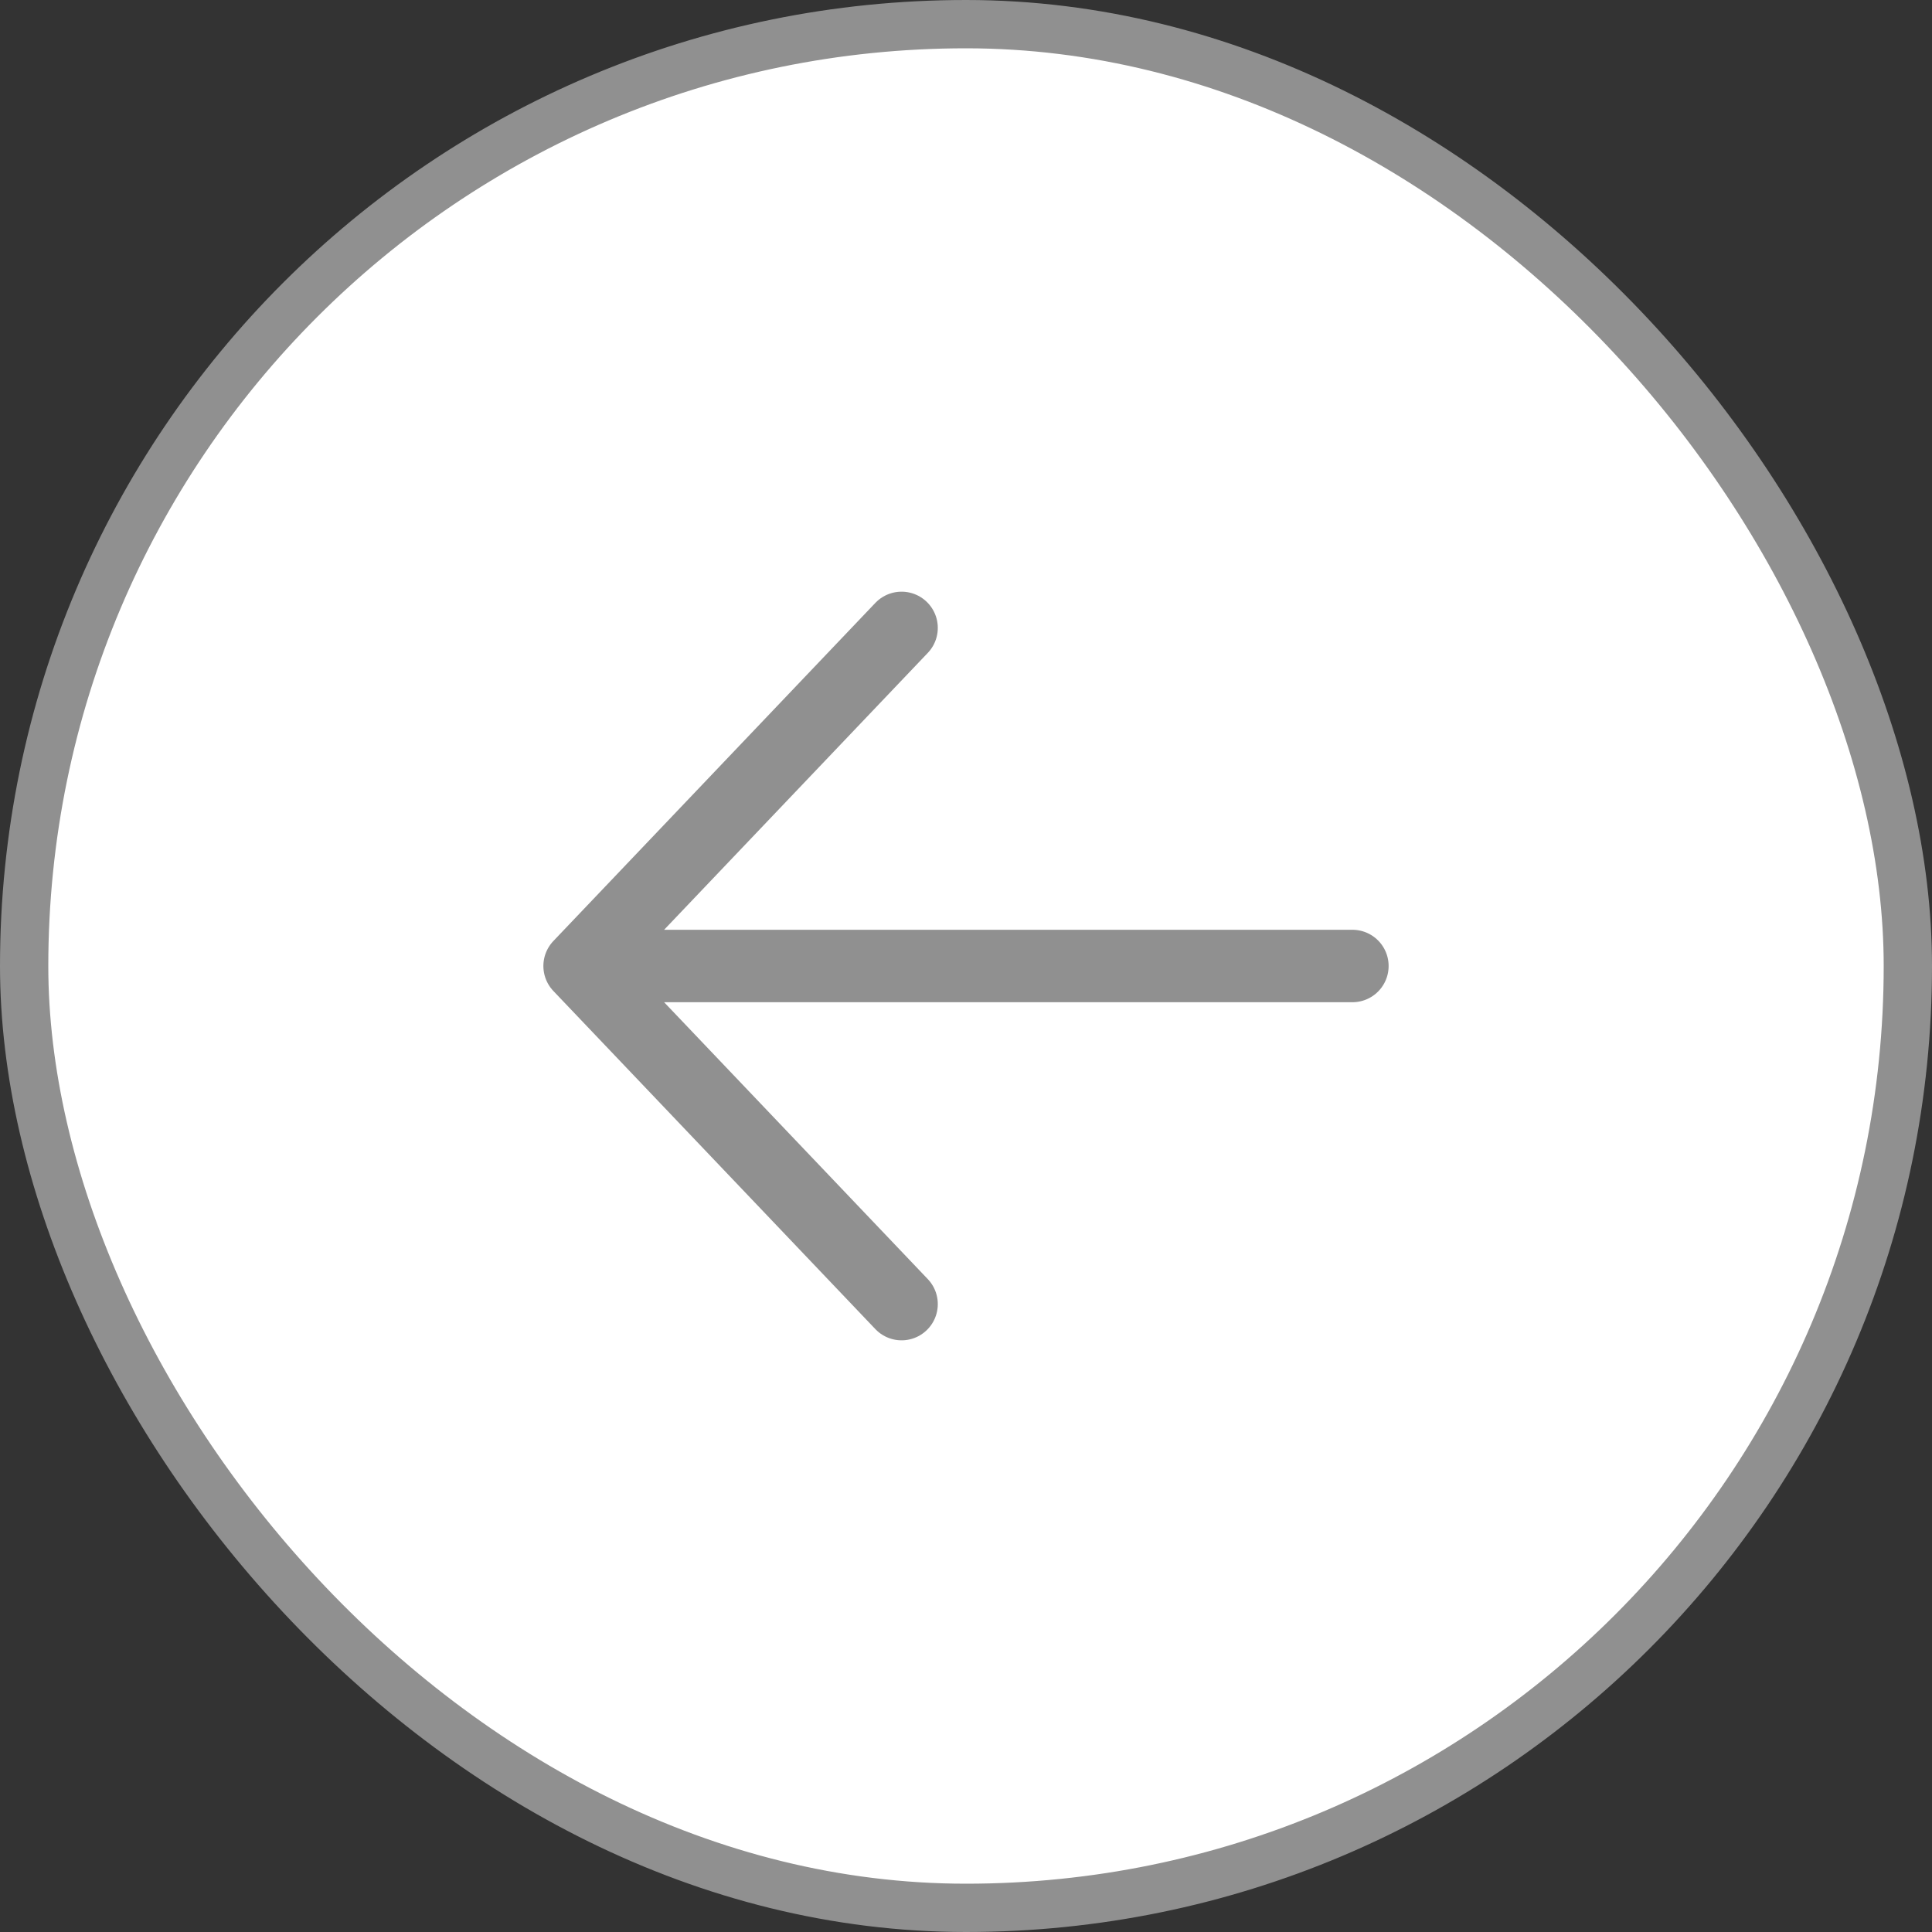
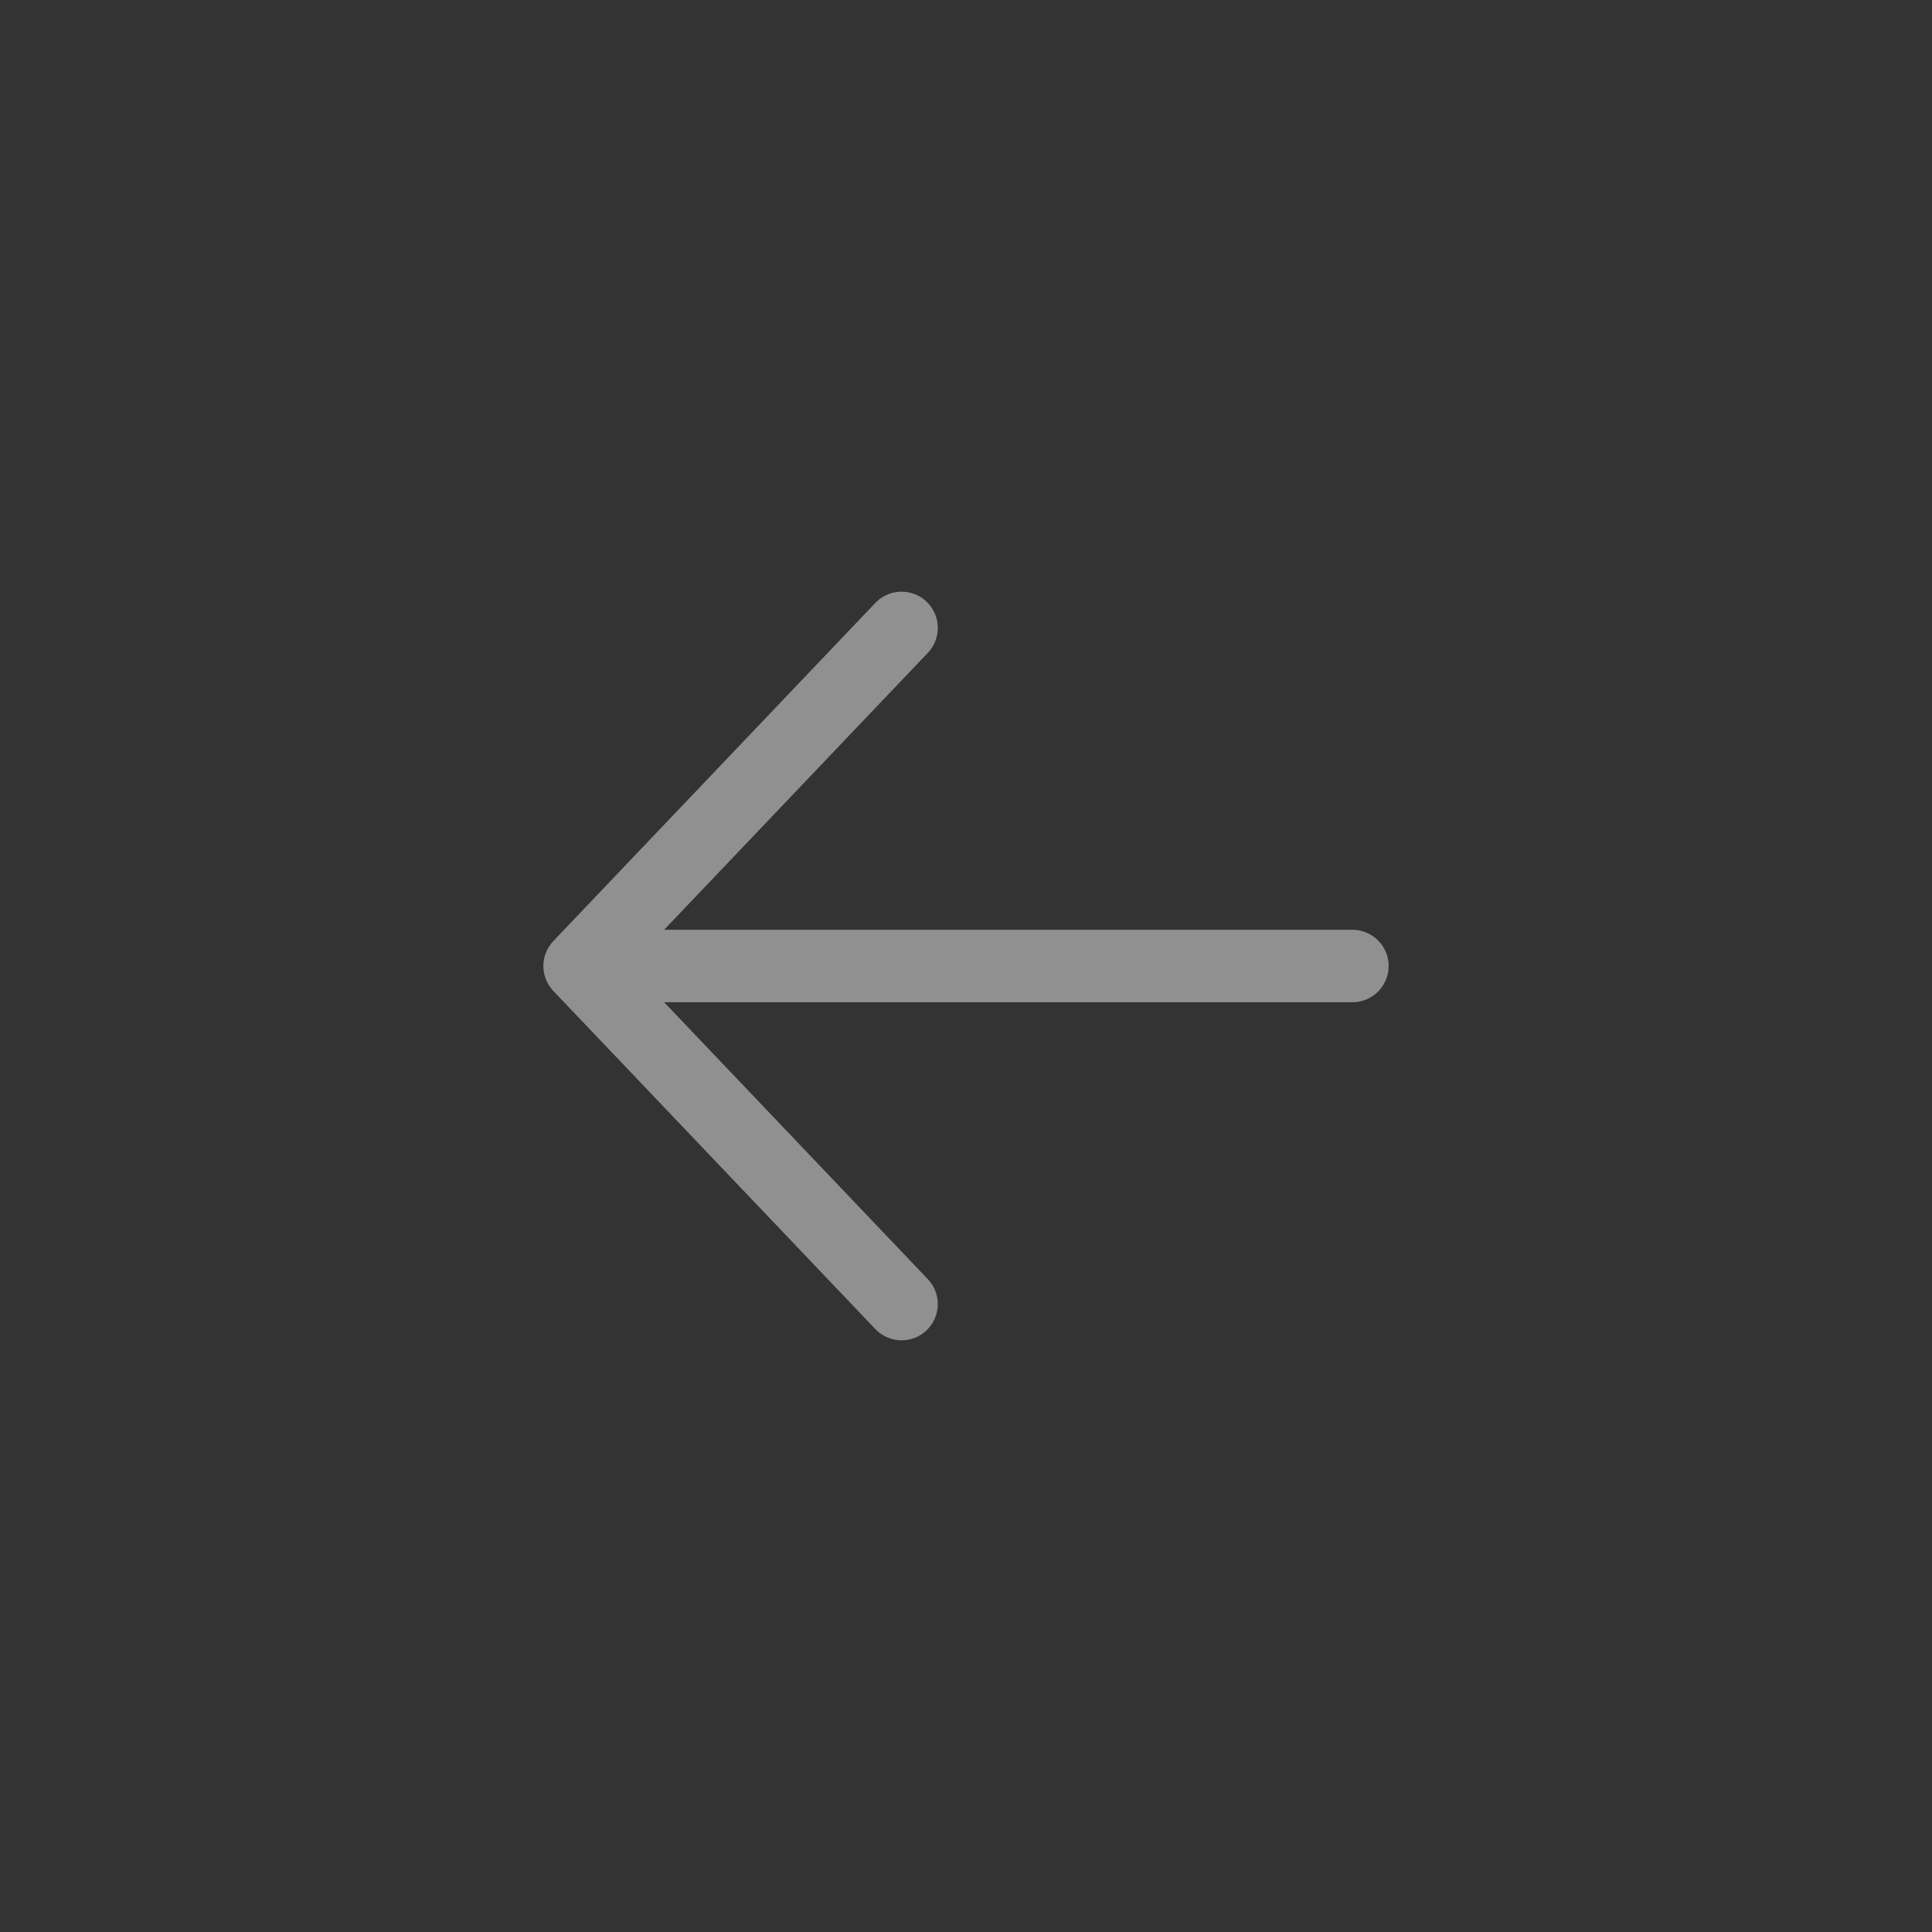
<svg xmlns="http://www.w3.org/2000/svg" width="40" height="40" viewBox="0 0 40 40" fill="none">
  <rect x="0" y="0" width="40" height="40" fill="#333333" stroke="none" />
-   <rect x="0.5" y="0.5" width="39" height="39" rx="19.5" fill="white" />
-   <rect x="0.5" y="0.5" width="39" height="39" rx="19.5" stroke="#909090" />
  <path d="M18.666 27L12 20M12 20L18.666 13M12 20L28 20" stroke="#909090" stroke-width="1.5" stroke-linecap="round" stroke-linejoin="round" />
</svg>